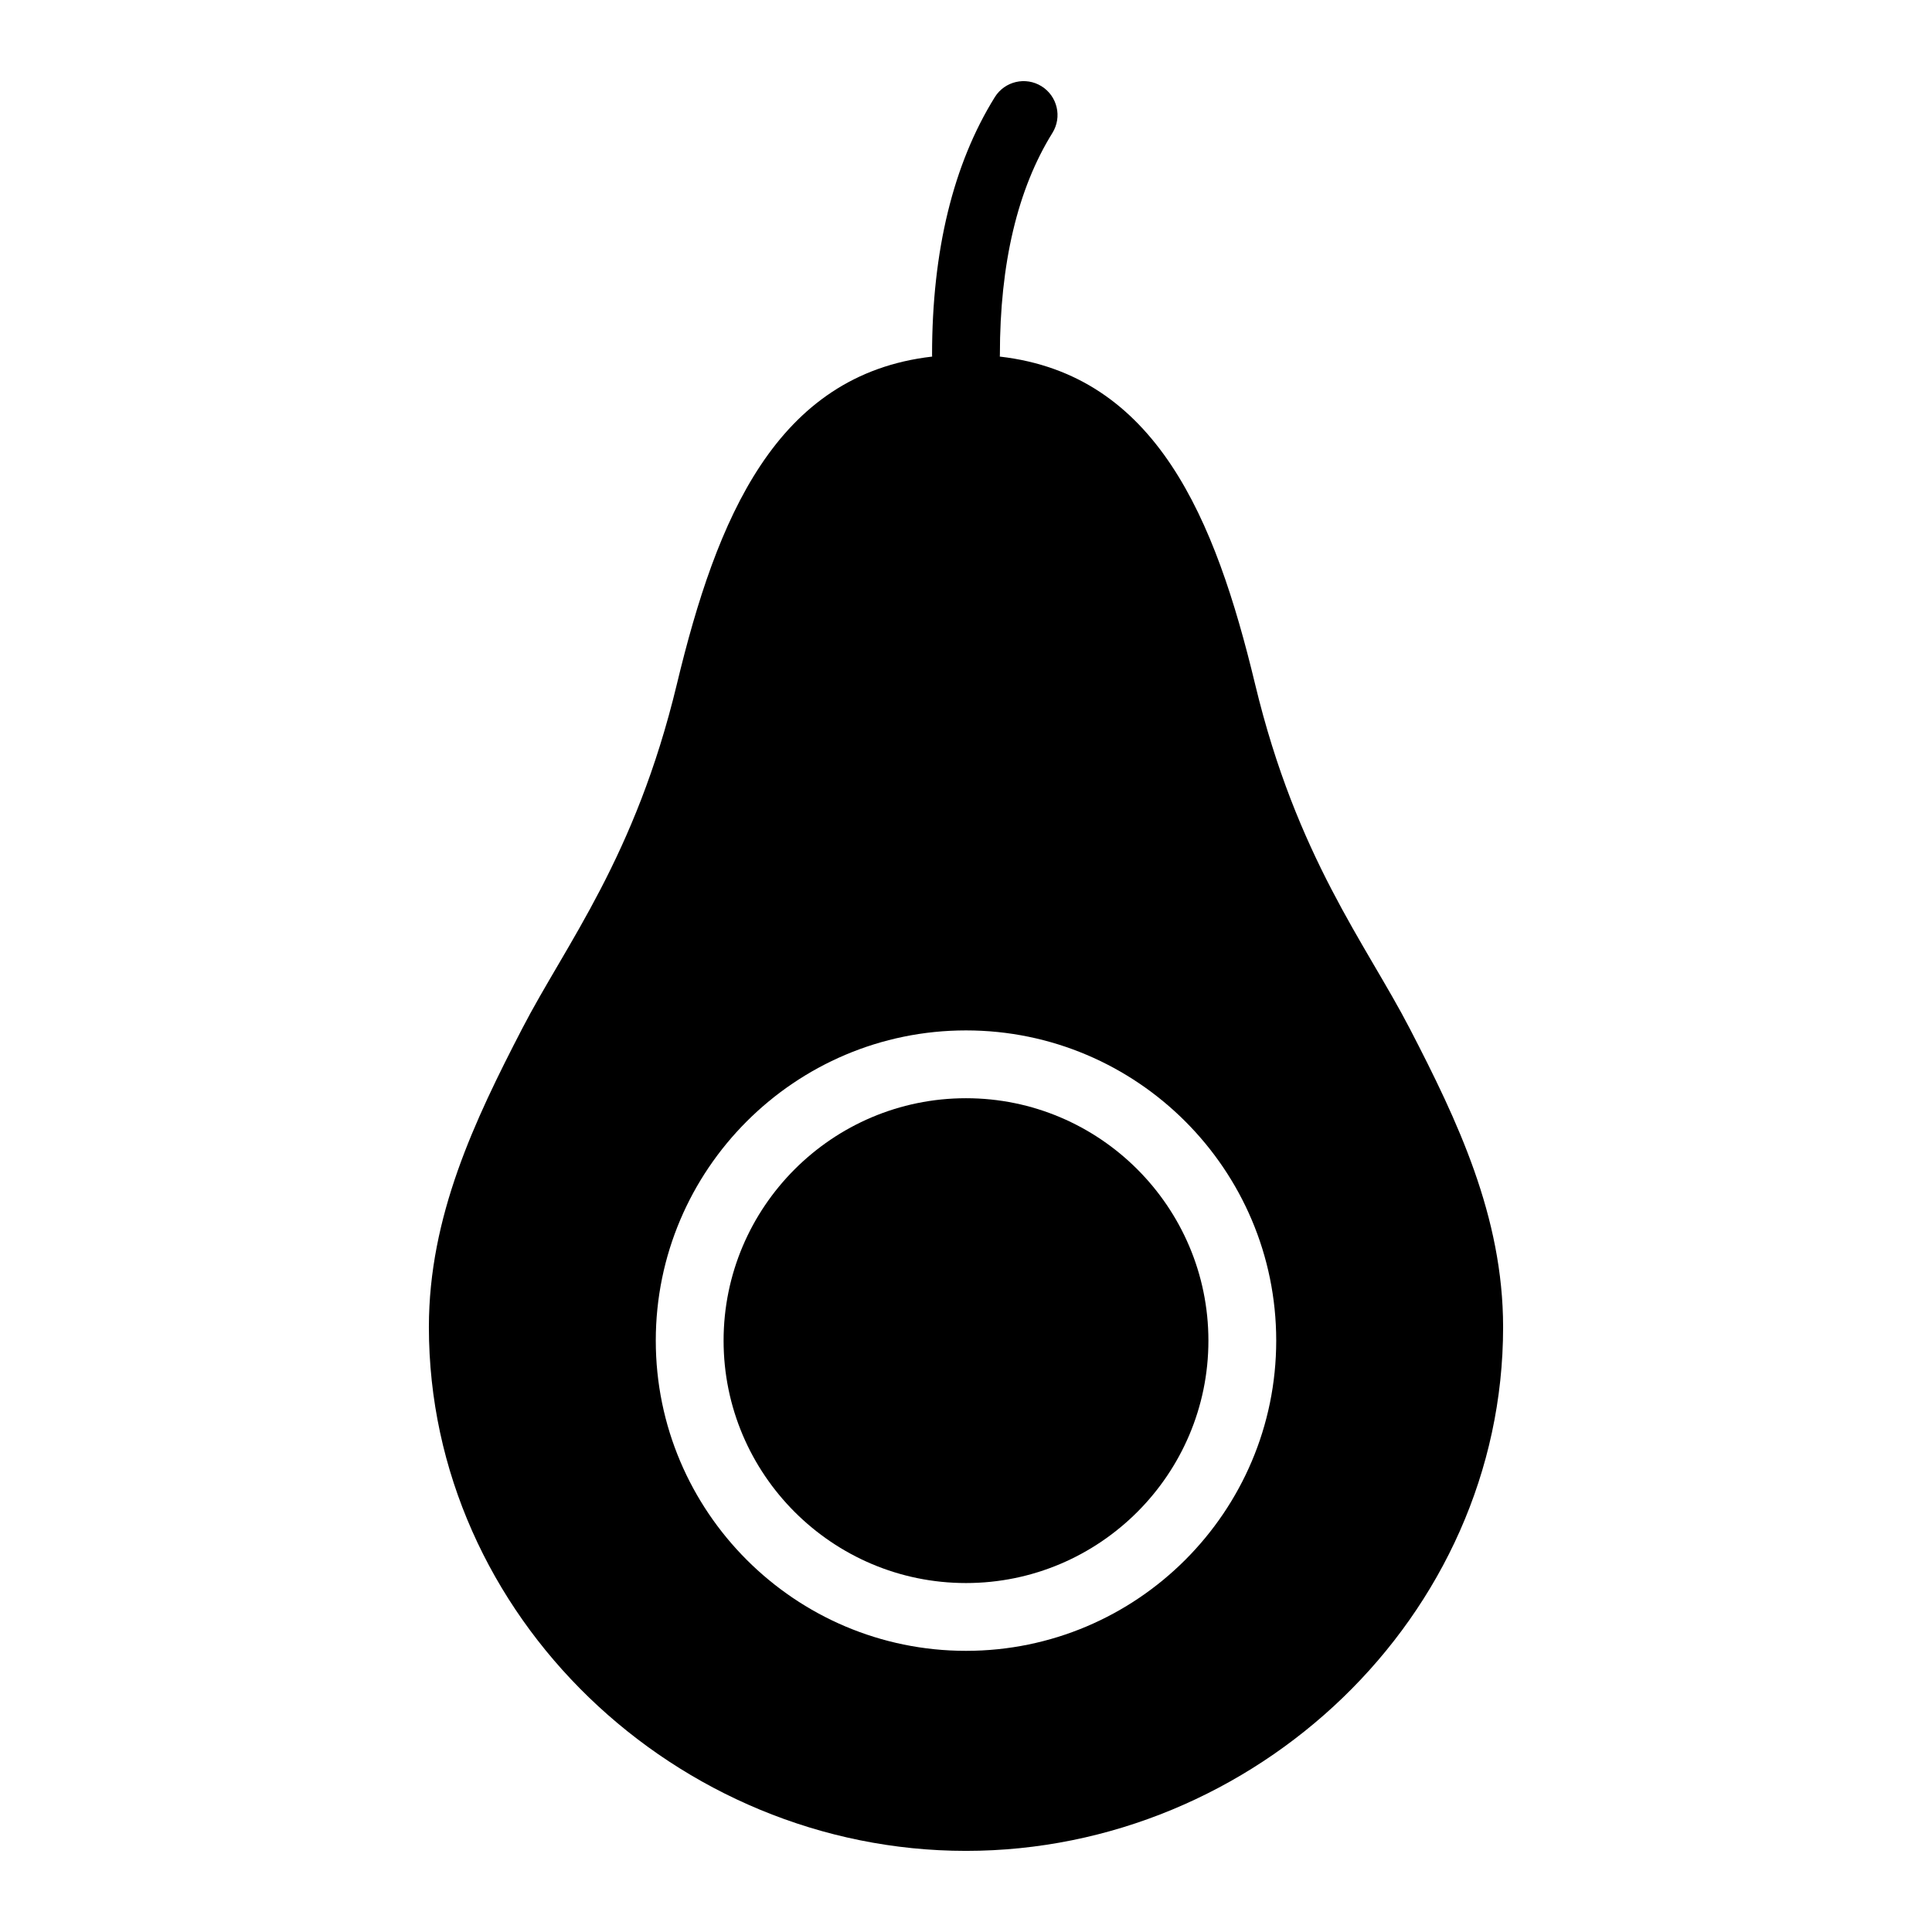
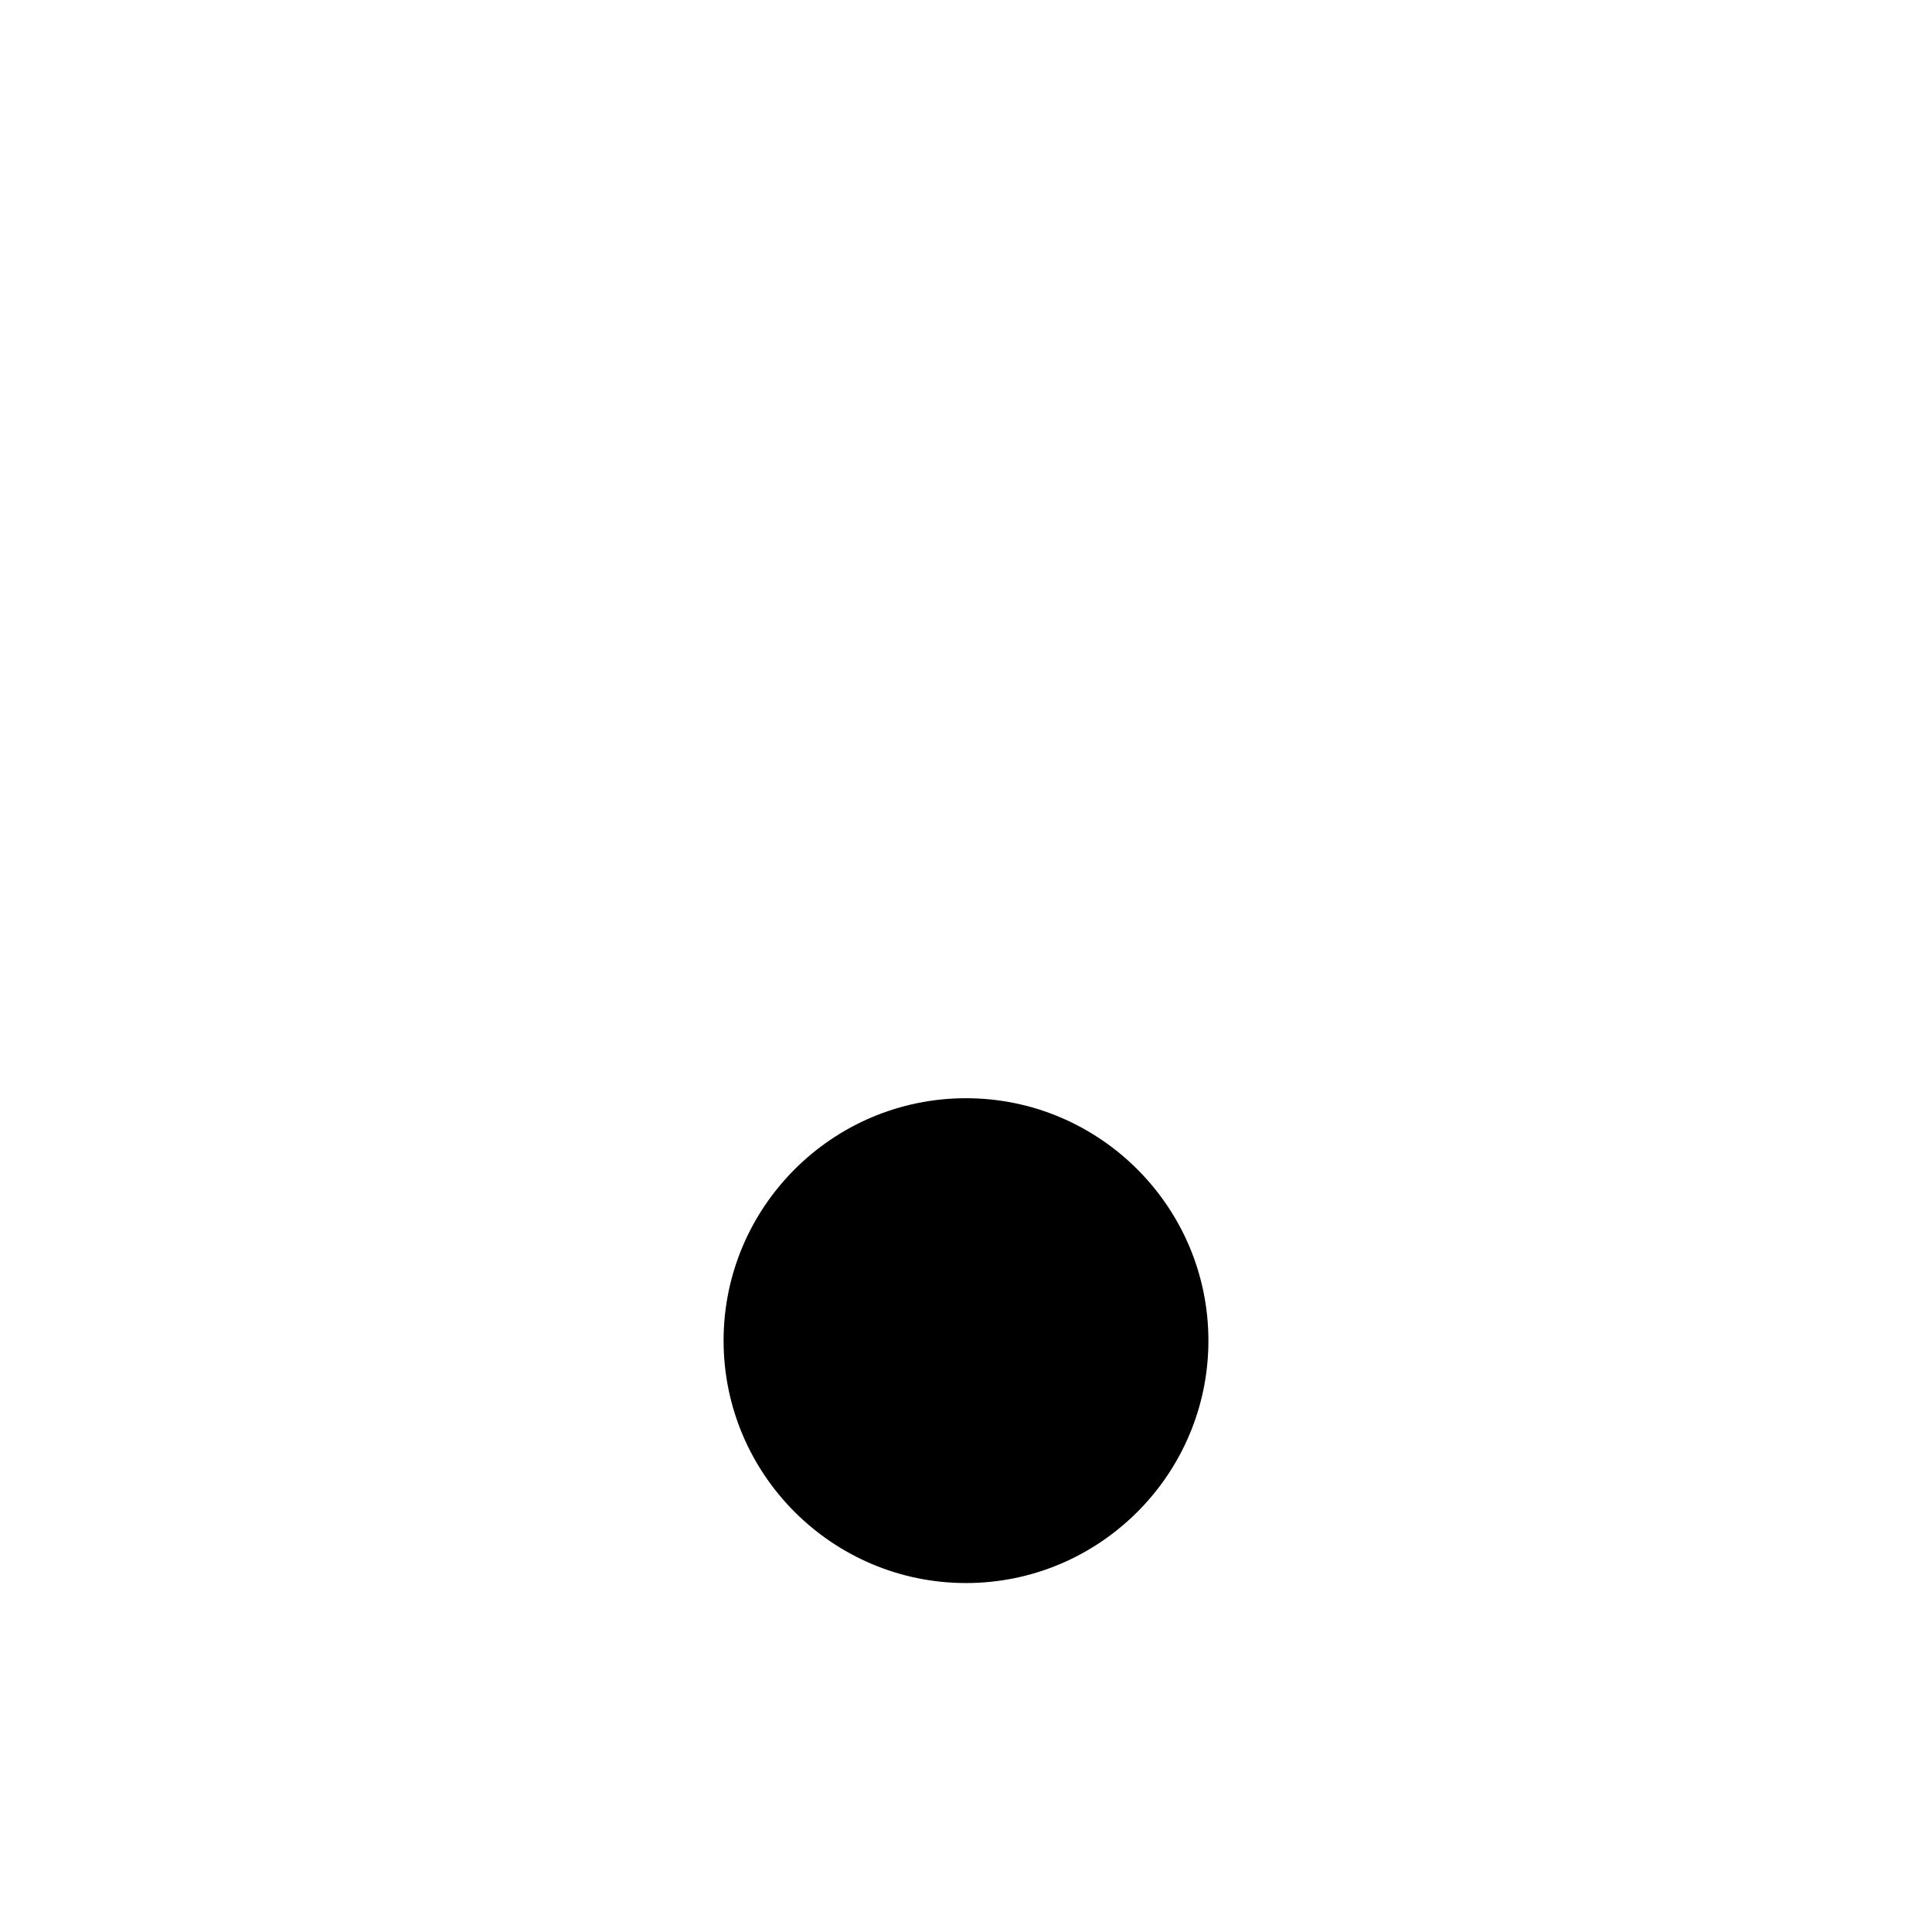
<svg xmlns="http://www.w3.org/2000/svg" fill="#000000" width="800px" height="800px" version="1.1" viewBox="144 144 512 512">
  <g>
    <path d="m400 435.04c-35.422 0-64.242 28.816-64.242 64.242 0 35.422 28.816 64.242 64.242 64.242 35.422 0 64.242-28.816 64.242-64.242-0.004-35.422-28.82-64.242-64.242-64.242z" />
-     <path d="m517.64 416.66c-11.723-22.652-29.992-45.449-41.027-91.355-10.543-43.852-26.211-82.051-67.656-86.805 0.008-0.164 0.023-0.328 0.023-0.5 0-24.133 4.684-43.91 13.922-58.773 2.617-4.215 1.324-9.754-2.891-12.375-4.215-2.617-9.754-1.324-12.375 2.891-11.035 17.758-16.629 40.723-16.629 68.258 0 0.172 0.016 0.336 0.023 0.5-41.441 4.754-57.113 42.953-67.652 86.805-11.035 45.906-29.305 68.703-41.027 91.355-12.547 24.246-24.691 49.66-24.691 79.031 0.004 76.66 65.68 138.81 142.34 138.81s142.34-62.148 142.34-138.8c-0.004-29.371-12.148-54.785-24.695-79.035zm-117.64 164.83c-45.328 0-82.211-36.879-82.211-82.211 0-45.328 36.879-82.211 82.211-82.211 45.328 0 82.211 36.879 82.211 82.211-0.004 45.328-36.883 82.211-82.211 82.211z" />
  </g>
</svg>